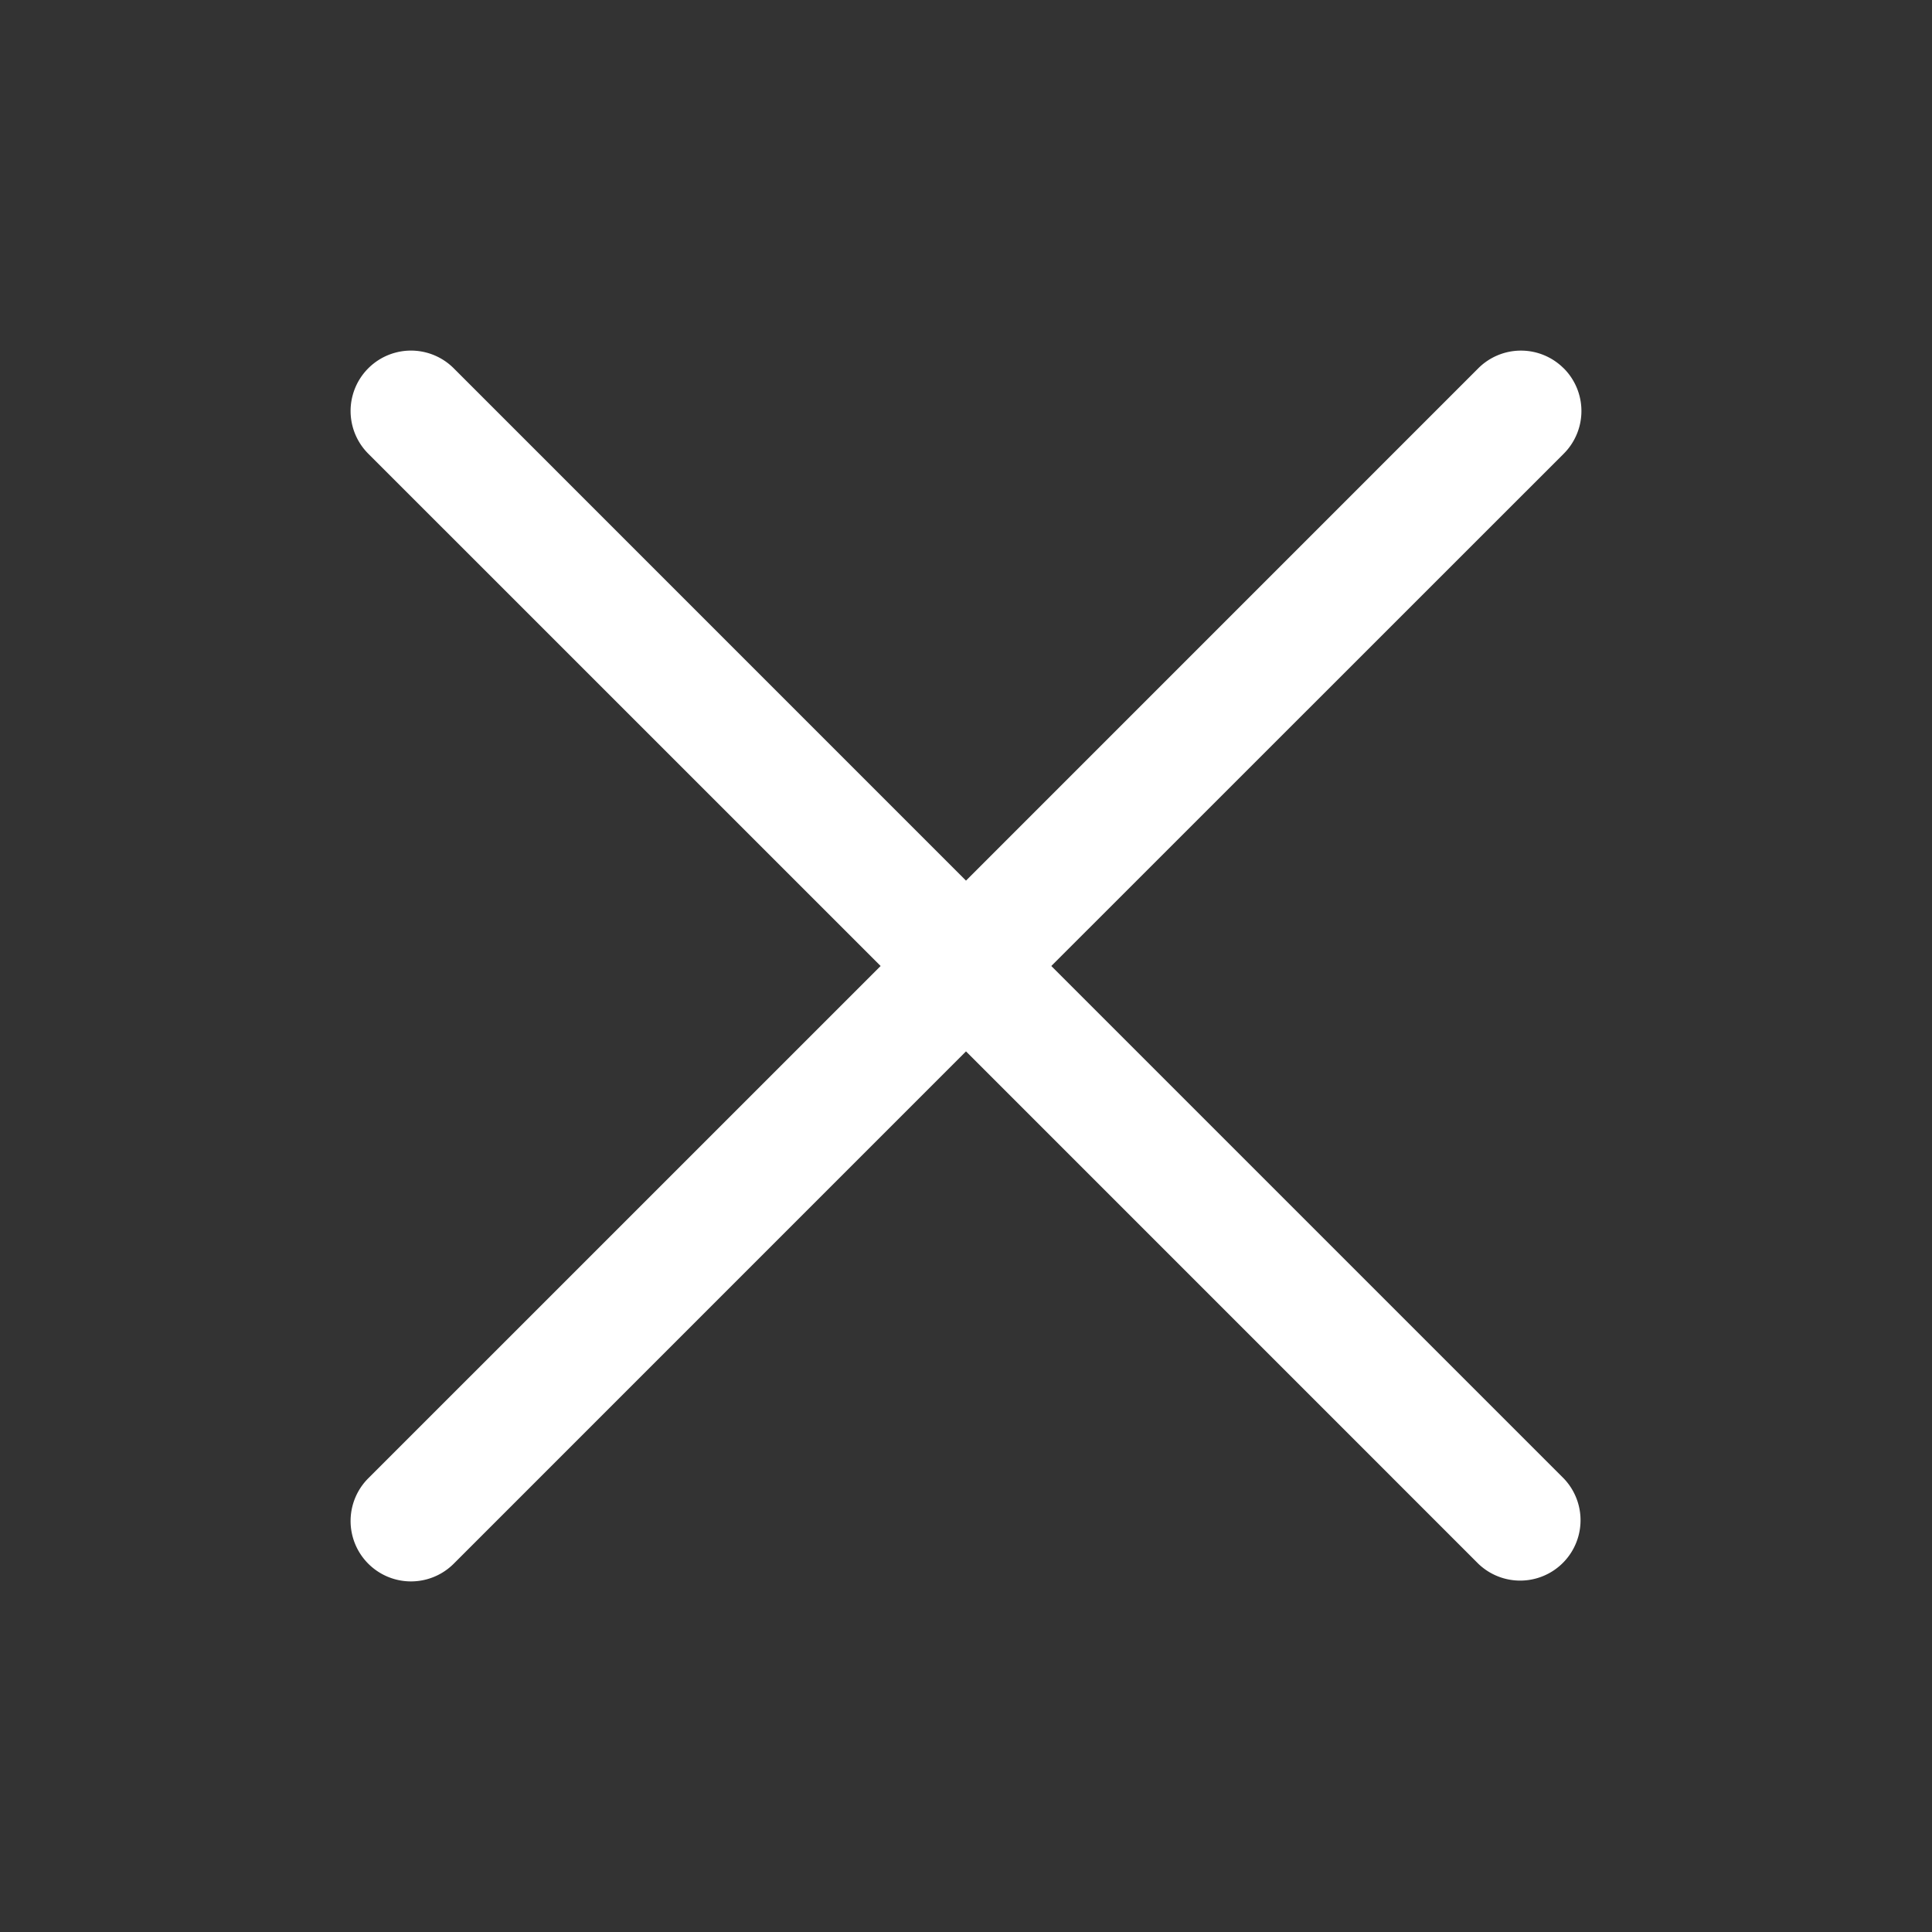
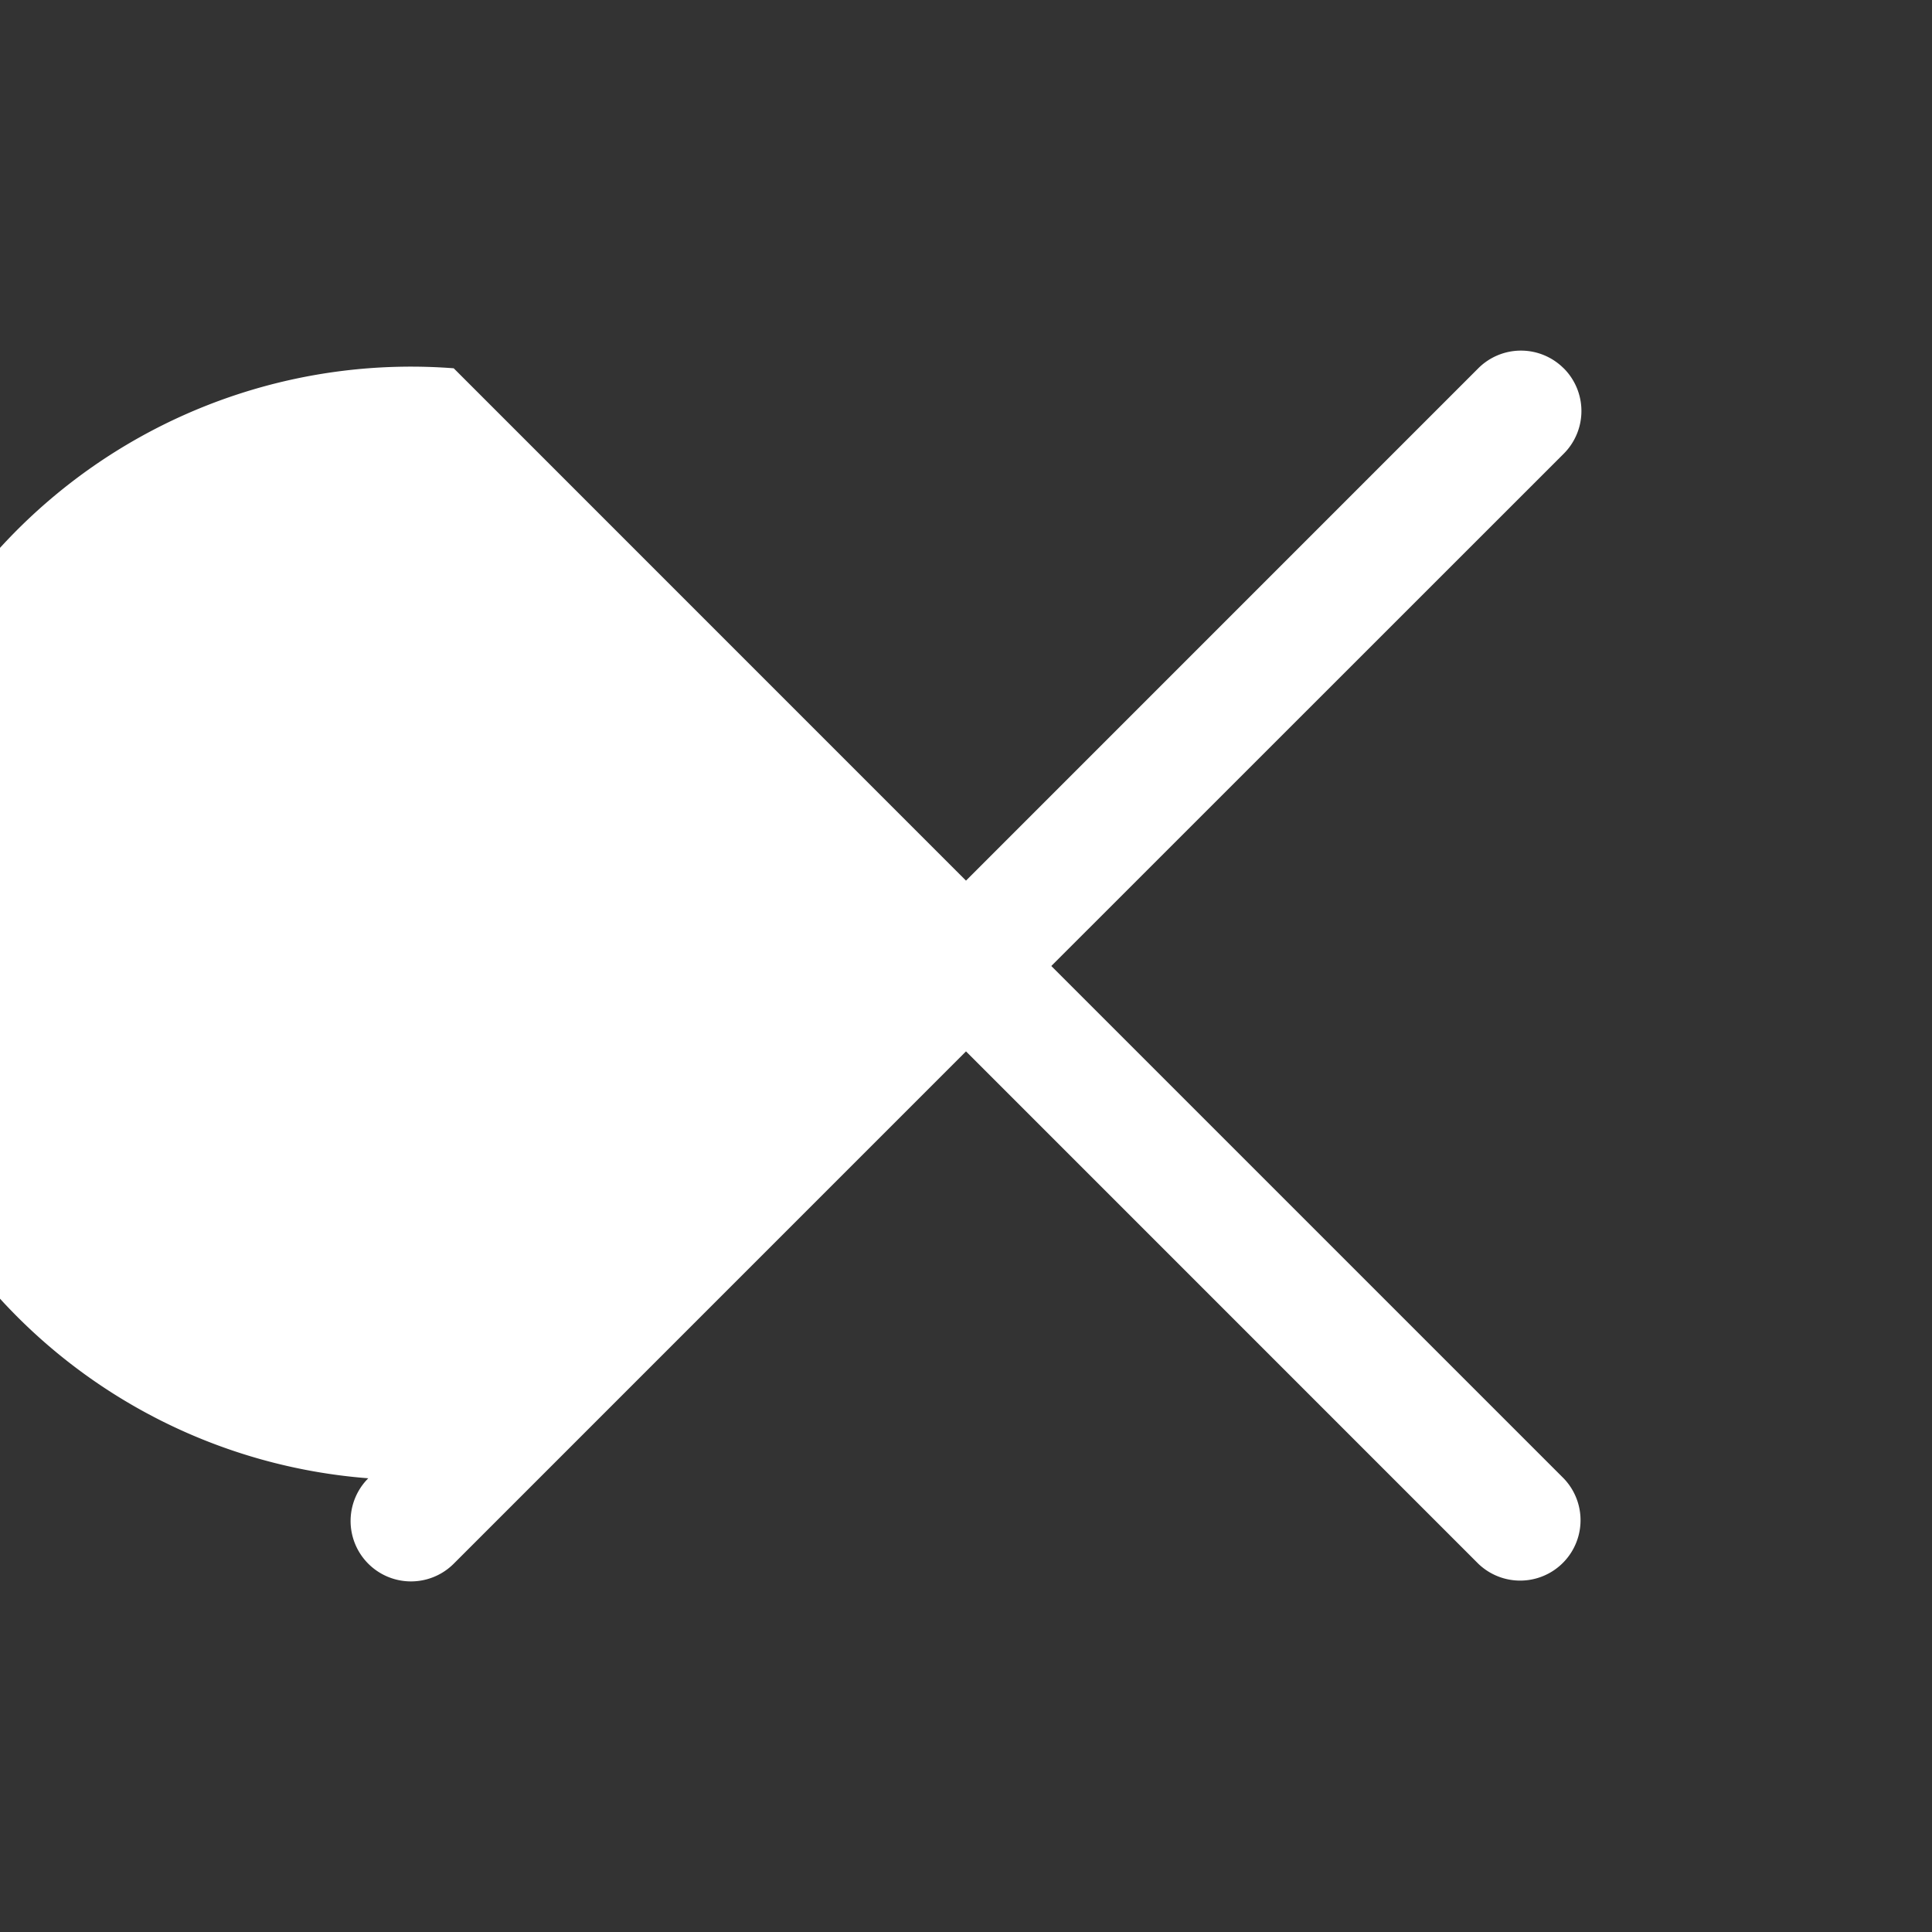
<svg xmlns="http://www.w3.org/2000/svg" t="1740639530470" class="icon" viewBox="0 0 1024 1024" version="1.1" p-id="2285" width="30" height="30">
  <rect x="0" y="0" width="1024" height="1024" fill="#333333" stroke="none" />
-   <path d="M828.8 195.2a32 32 0 0 1 0 45.28L557.216 512l271.52 271.52a32 32 0 0 1-45.248 45.248L512 557.248 240.48 828.8A32 32 0 0 1 195.2 783.52L466.752 512 195.2 240.48A32 32 0 0 1 240.48 195.2L512 466.752 783.52 195.2a32 32 0 0 1 45.248 0z" fill="#ffffff" p-id="2286" />
+   <path d="M828.8 195.2a32 32 0 0 1 0 45.28L557.216 512l271.52 271.52a32 32 0 0 1-45.248 45.248L512 557.248 240.48 828.8A32 32 0 0 1 195.2 783.52A32 32 0 0 1 240.48 195.2L512 466.752 783.52 195.2a32 32 0 0 1 45.248 0z" fill="#ffffff" p-id="2286" />
</svg>